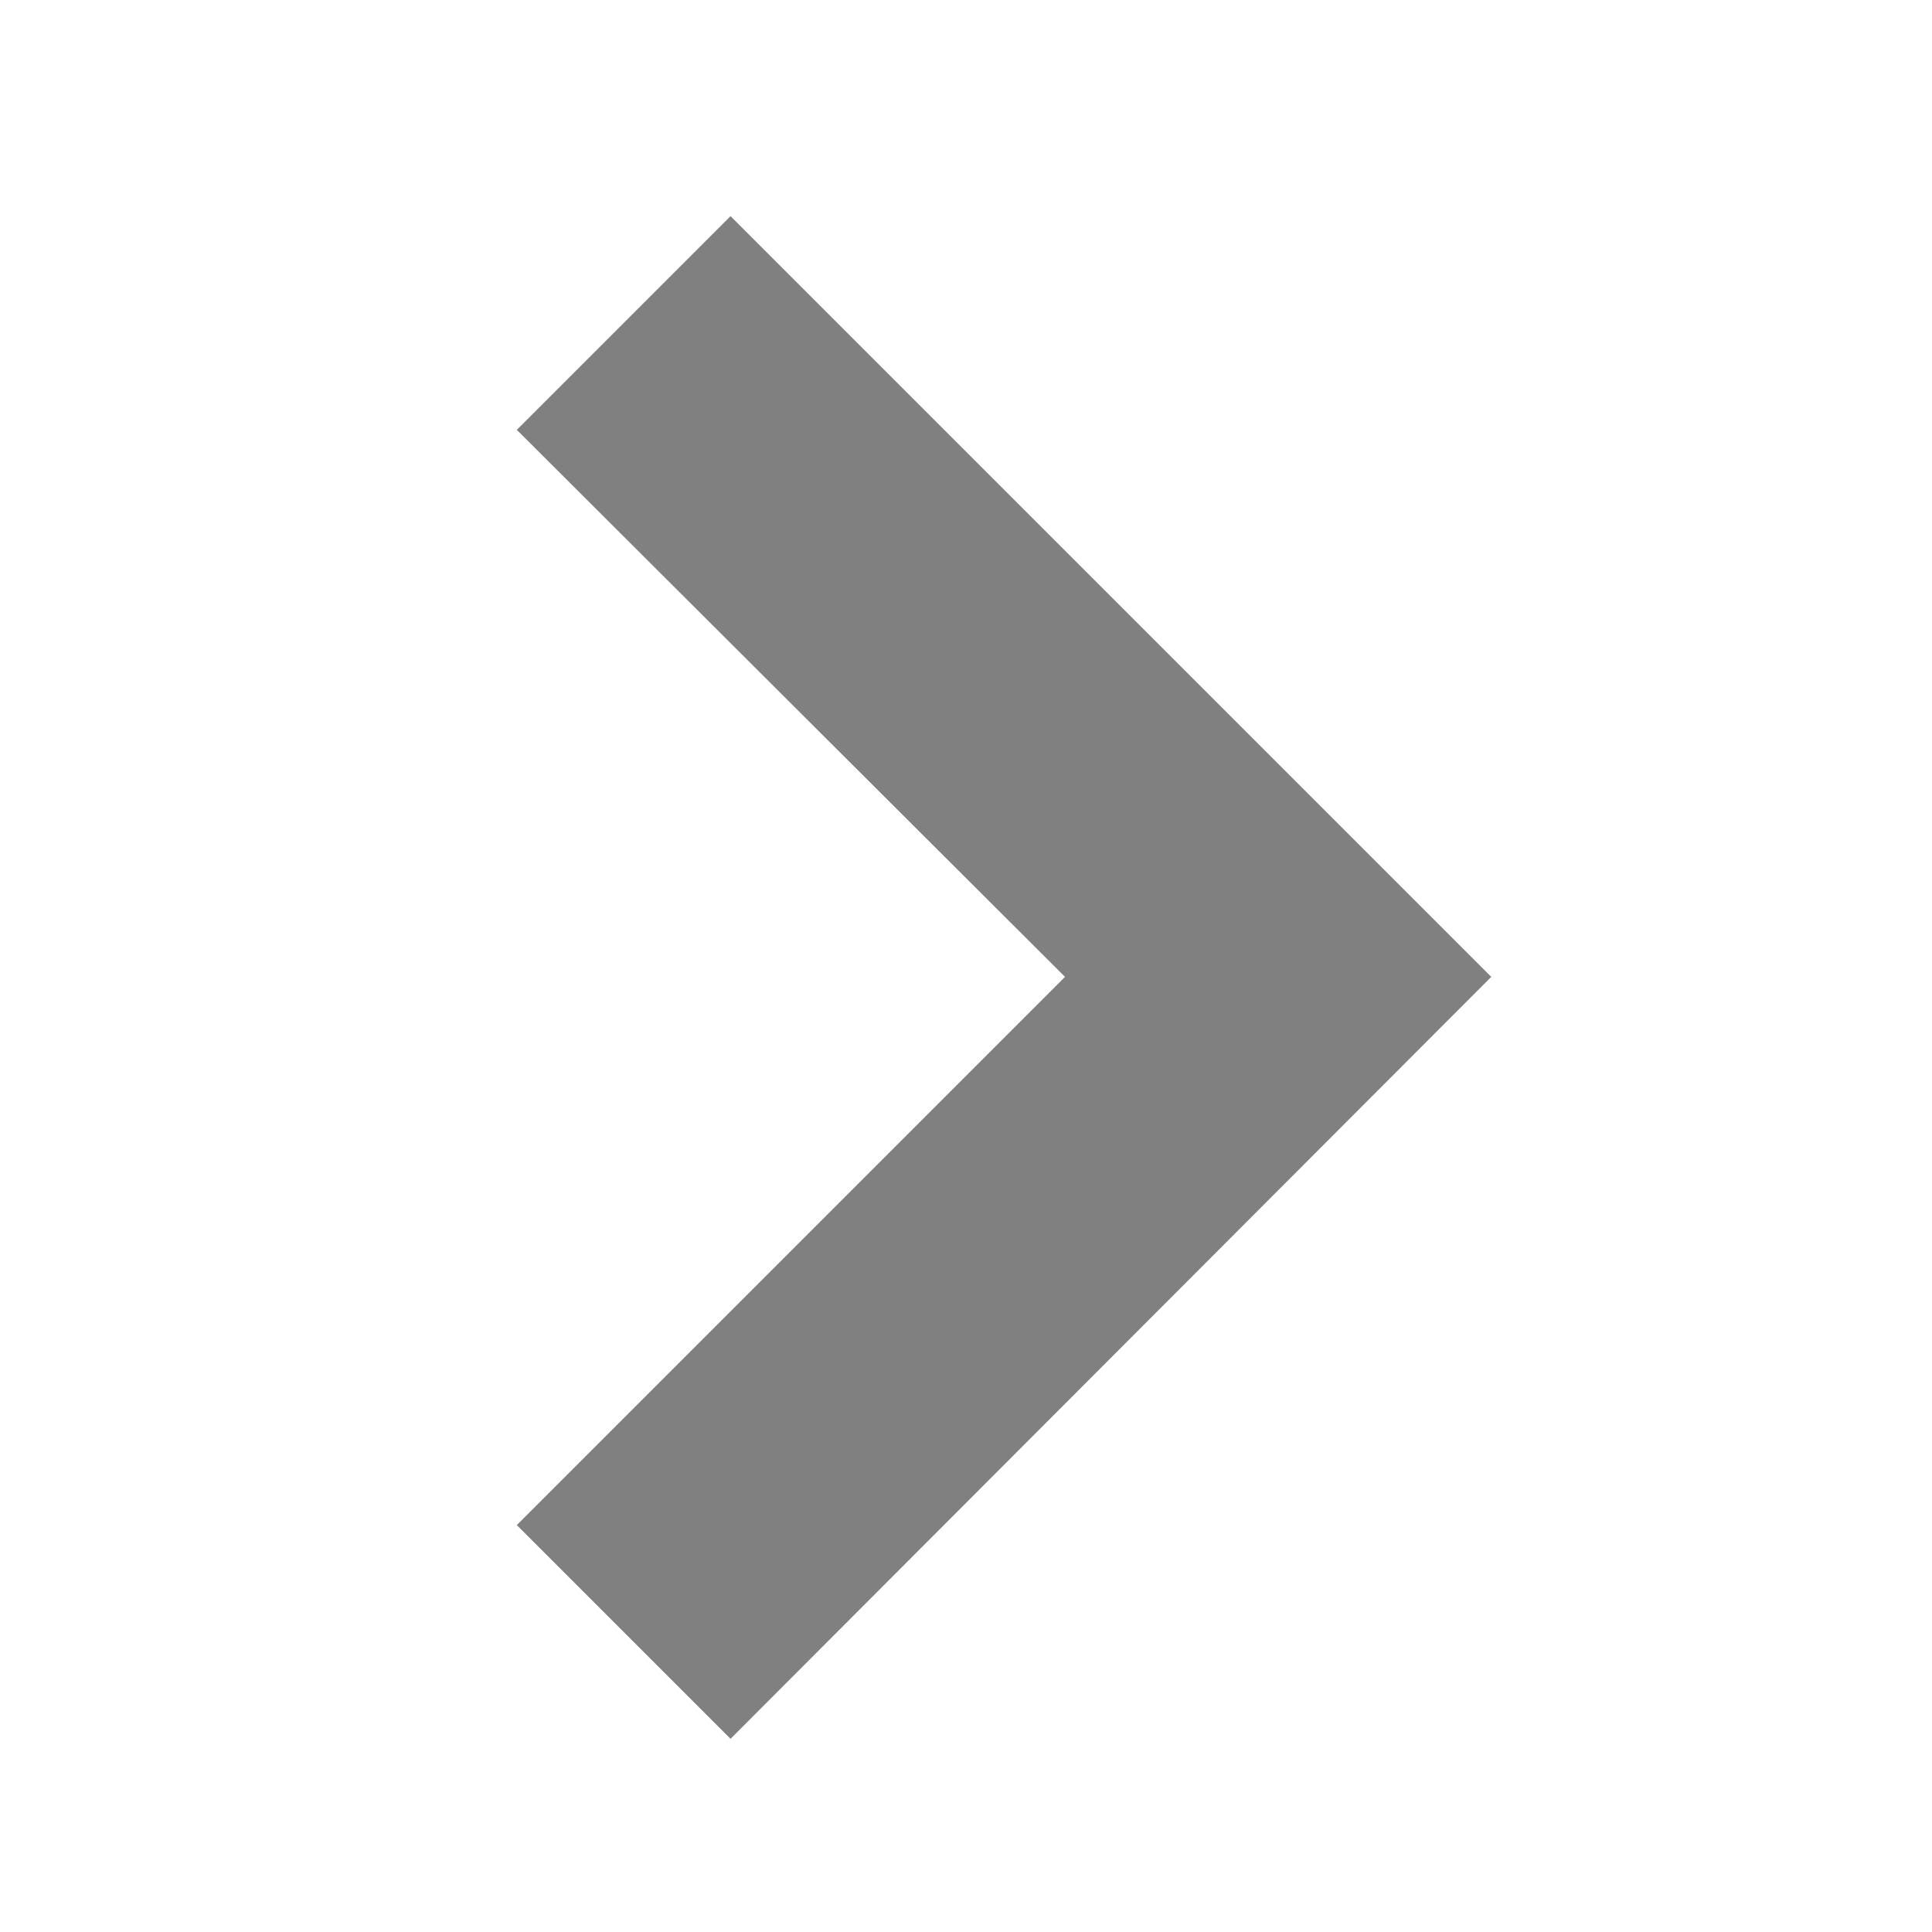
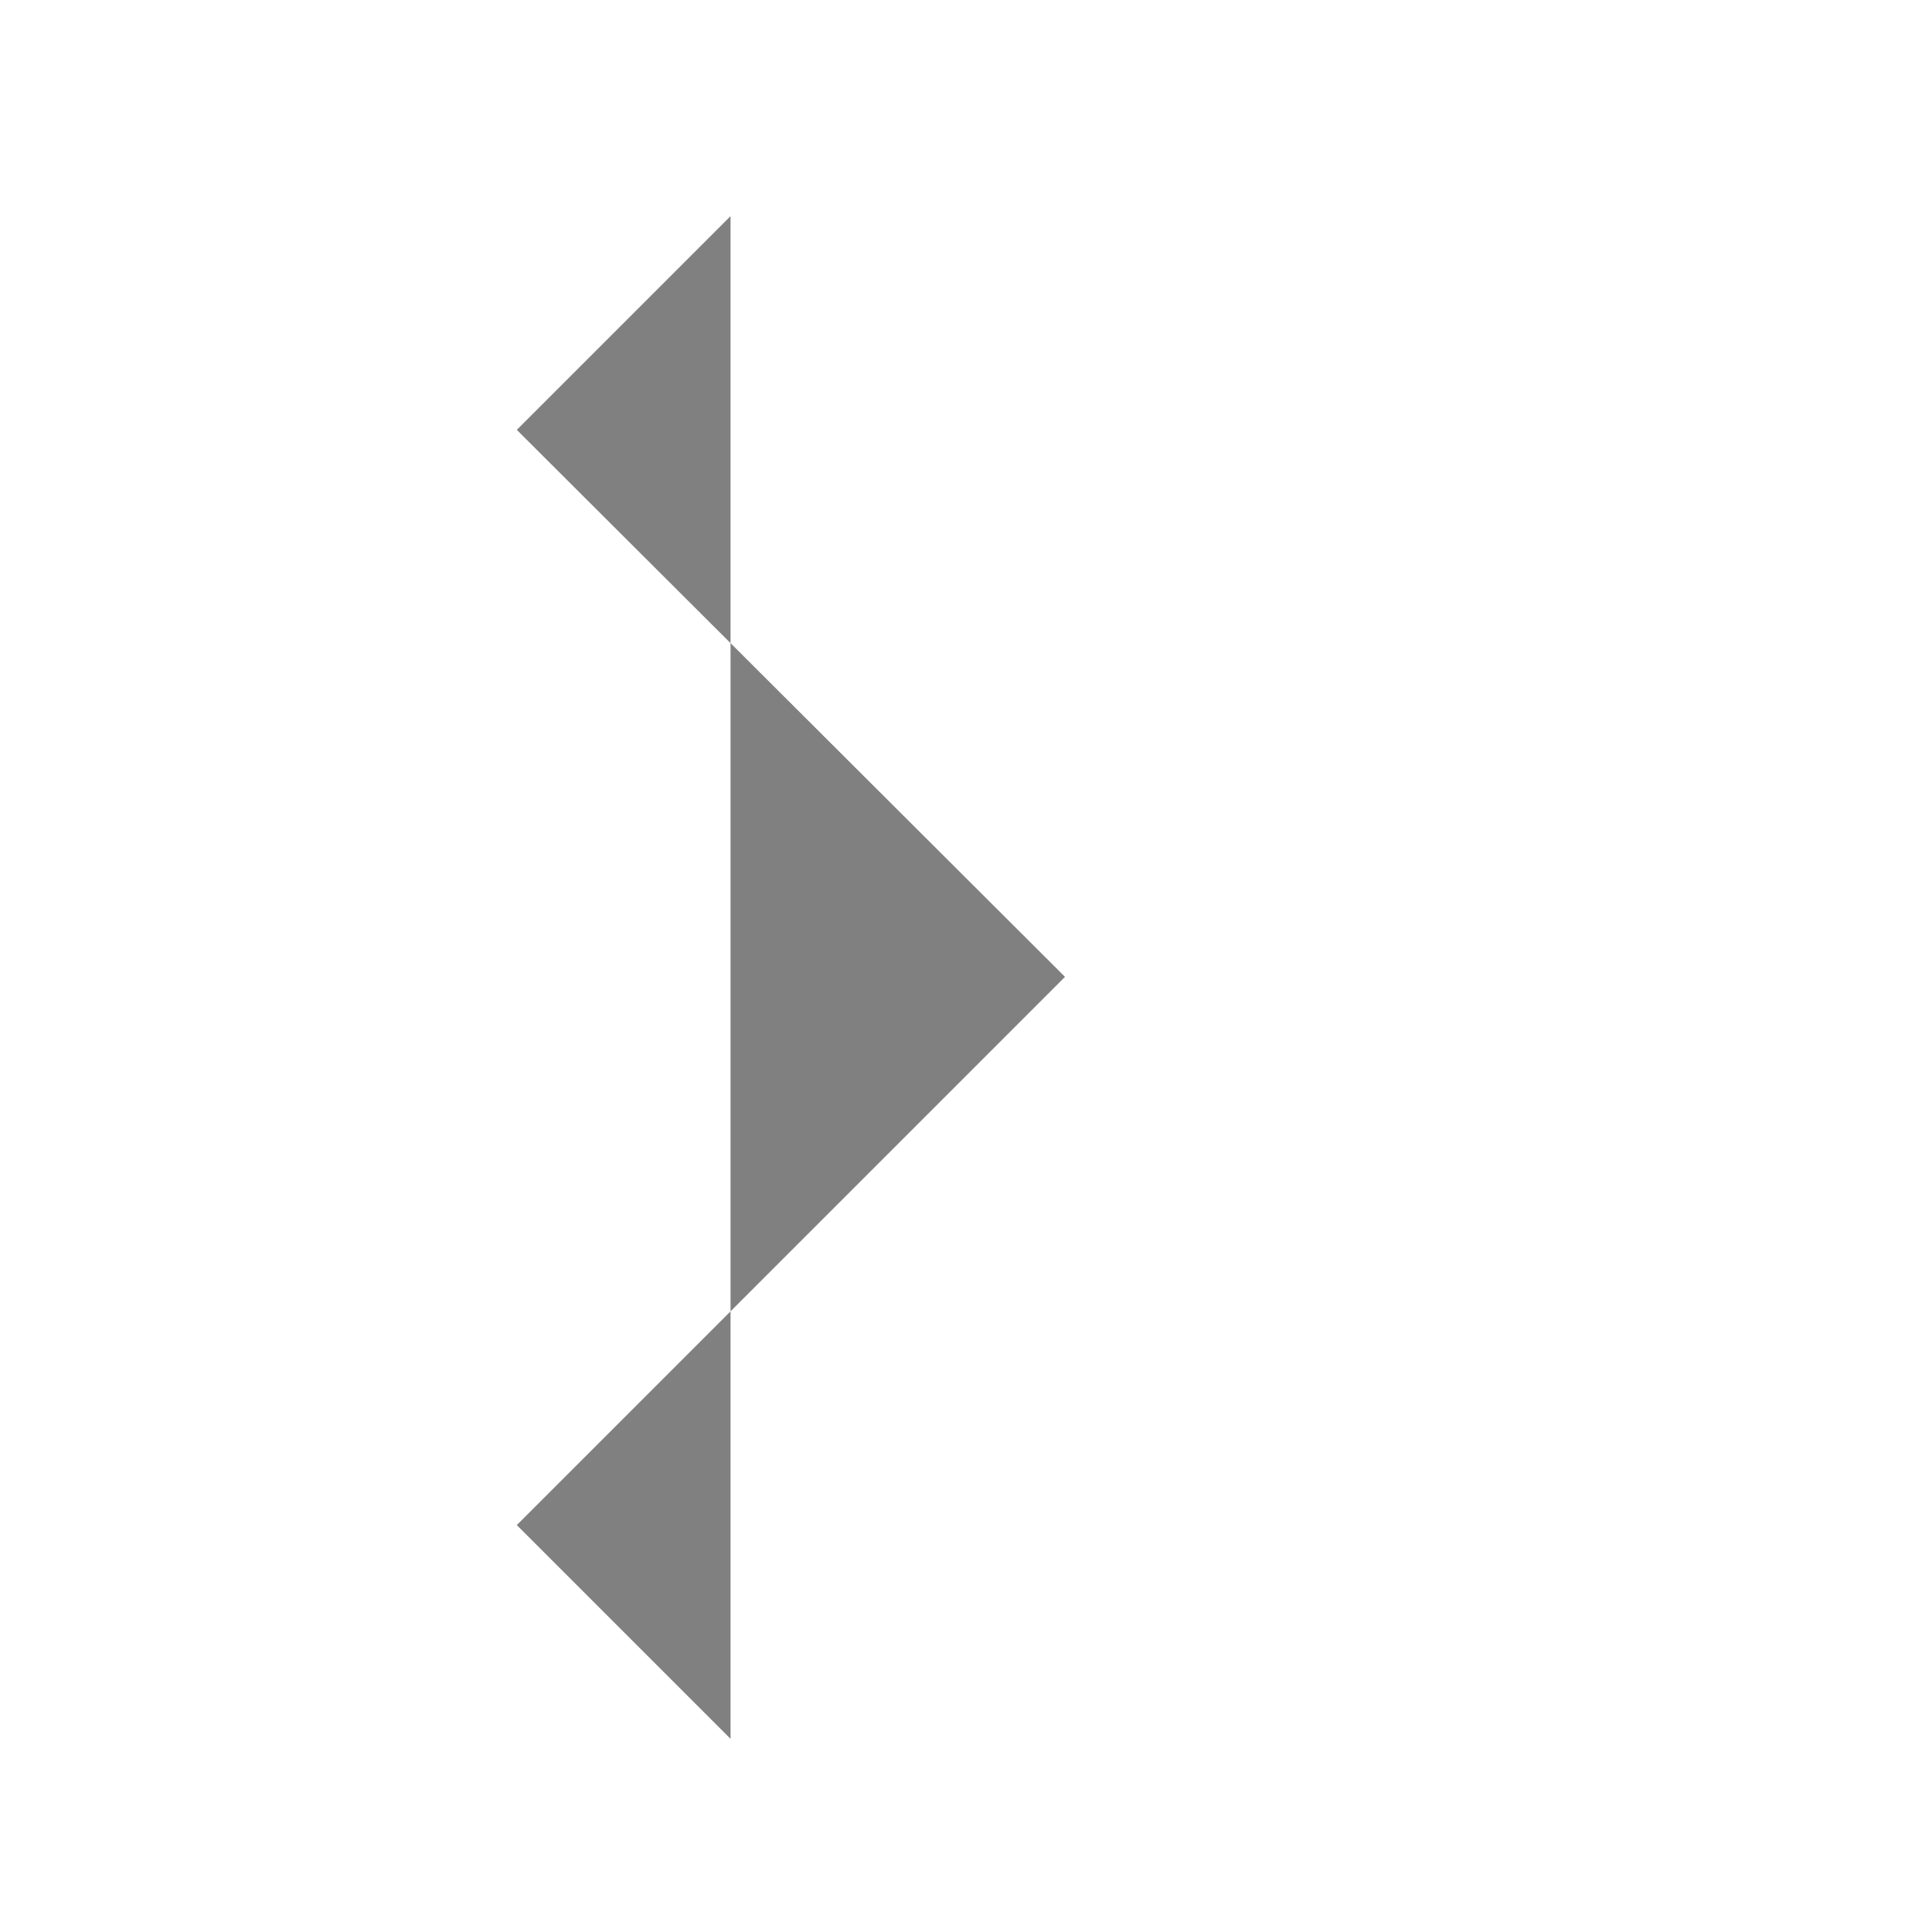
<svg xmlns="http://www.w3.org/2000/svg" width="16" height="16" viewBox="0 0 16 16" fill="none">
-   <path fill-rule="evenodd" clip-rule="evenodd" d="M4.28 12.63L8.82 8.09L4.28 3.56L6.05 1.79L12.35 8.09L6.05 14.4L4.28 12.63Z" fill="#808080" />
+   <path fill-rule="evenodd" clip-rule="evenodd" d="M4.28 12.63L8.82 8.09L4.28 3.56L6.05 1.79L6.05 14.4L4.28 12.63Z" fill="#808080" />
</svg>